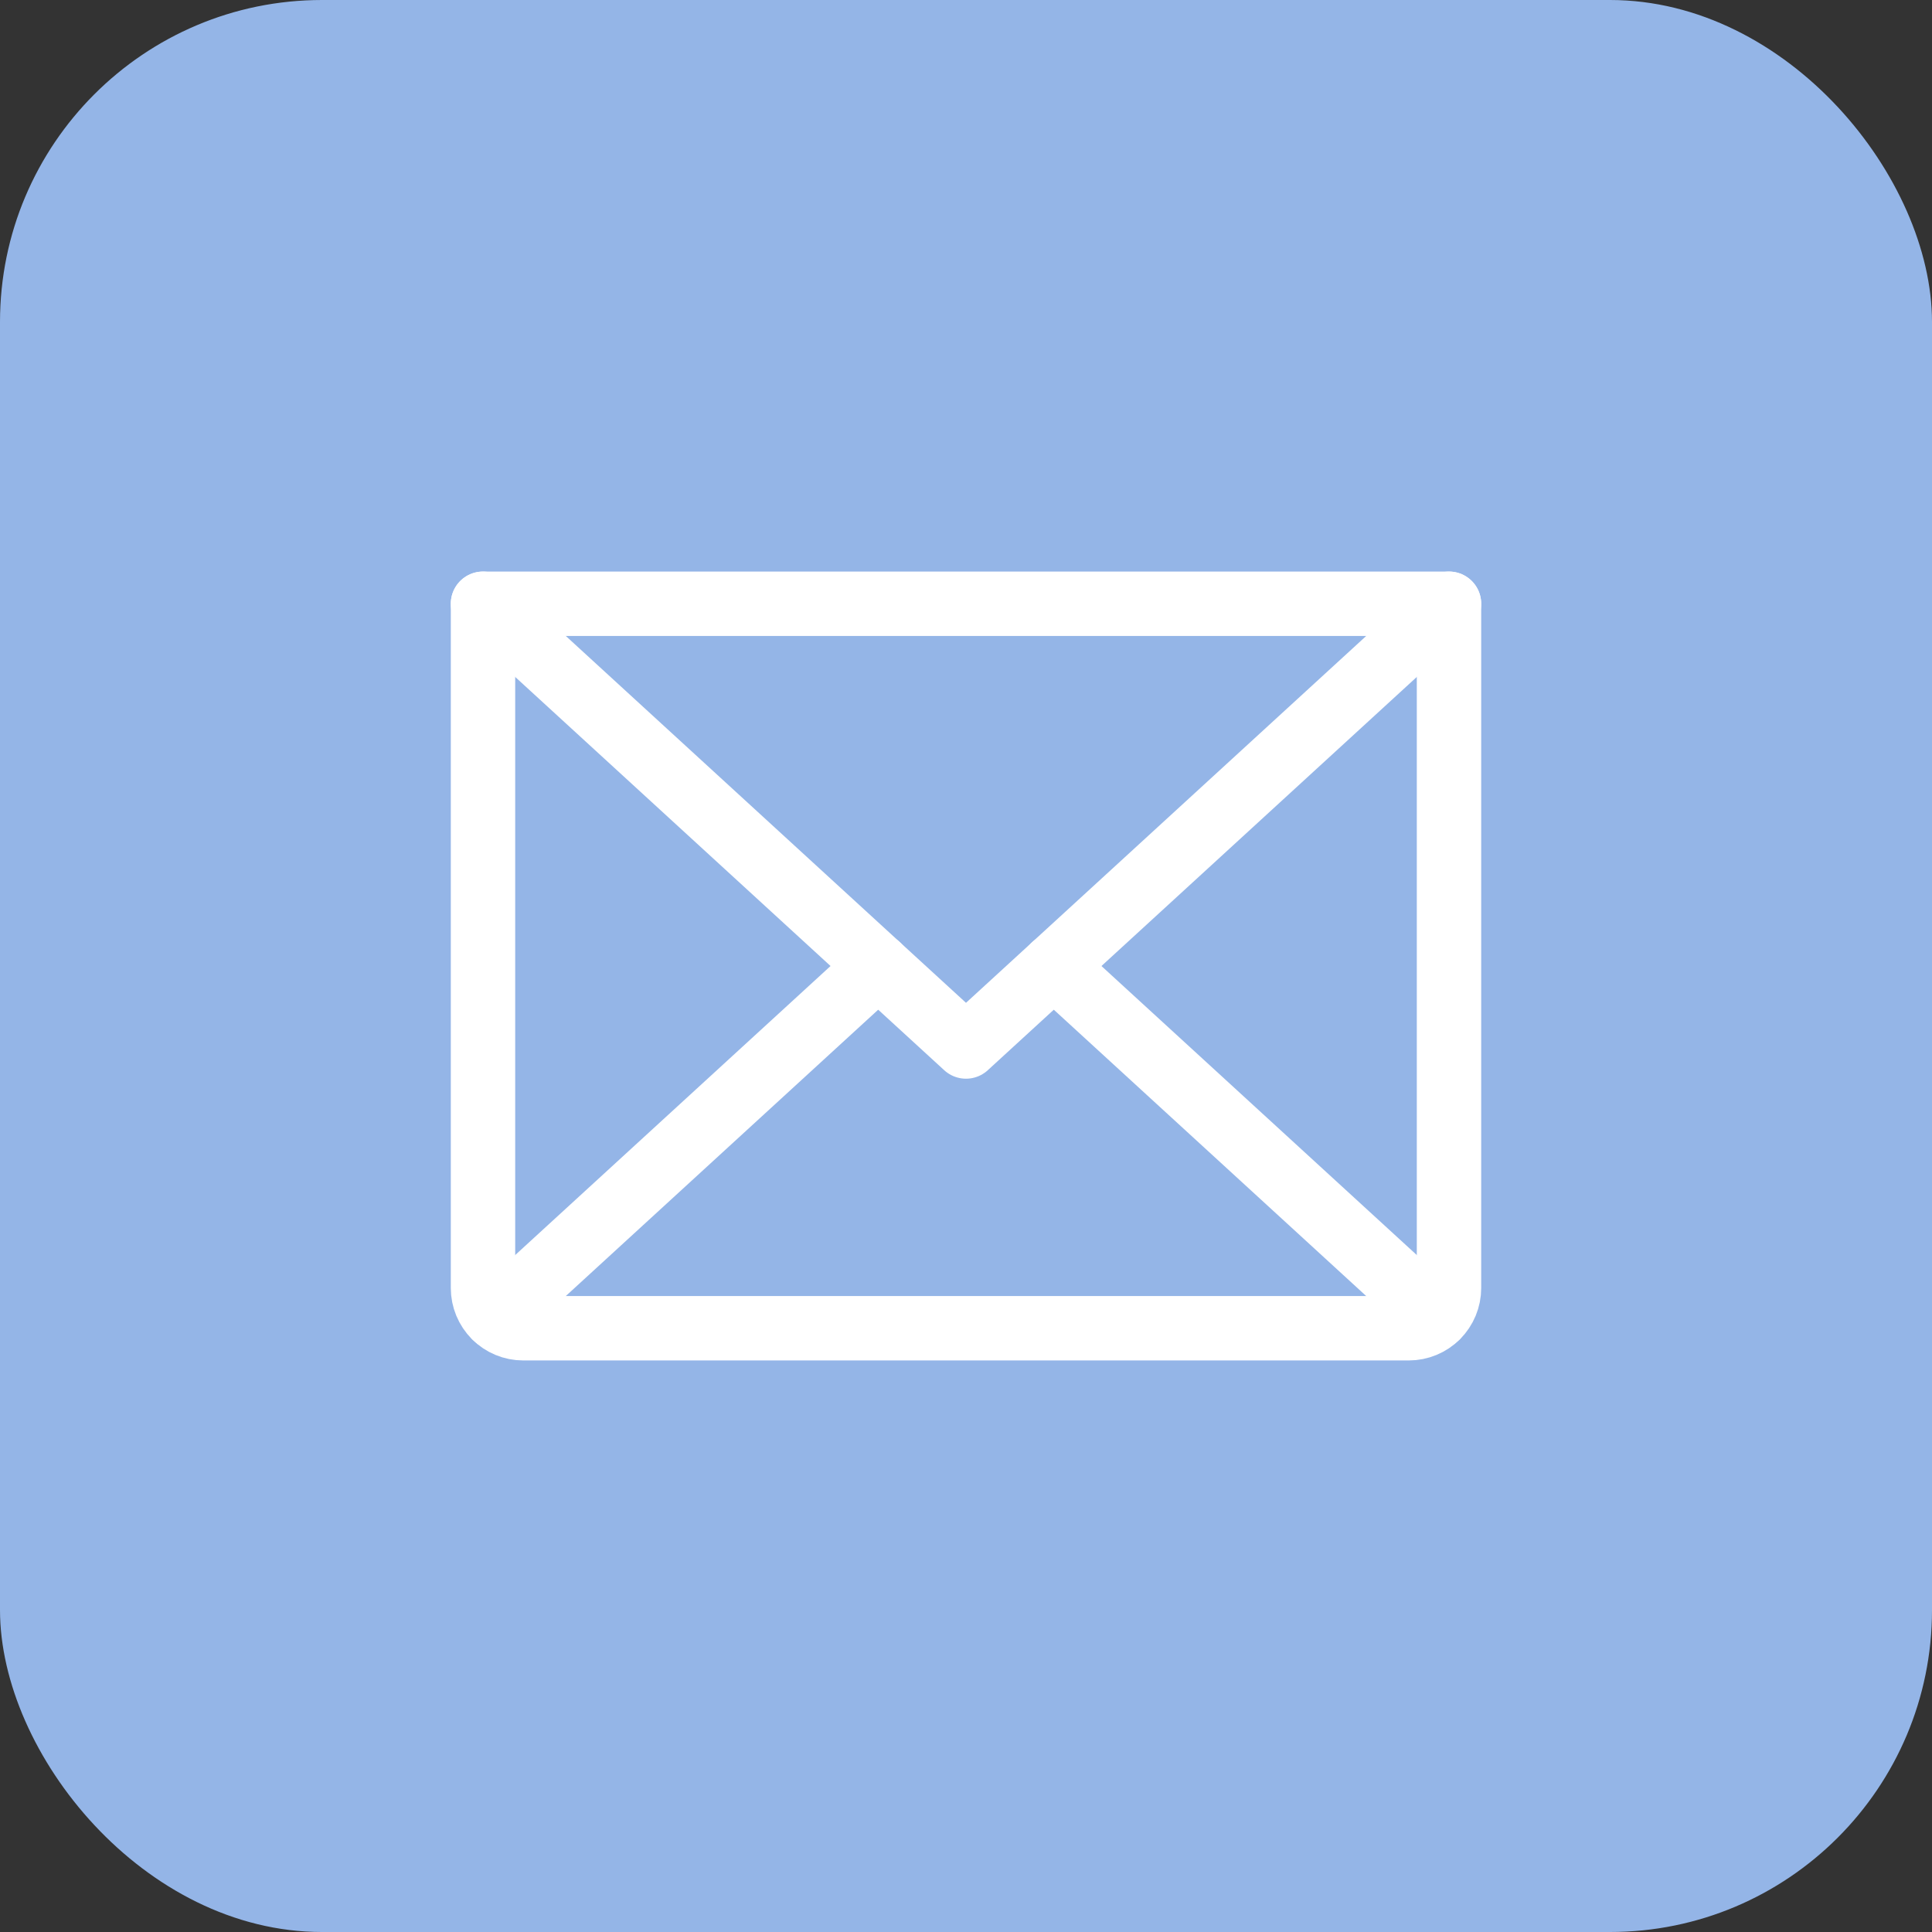
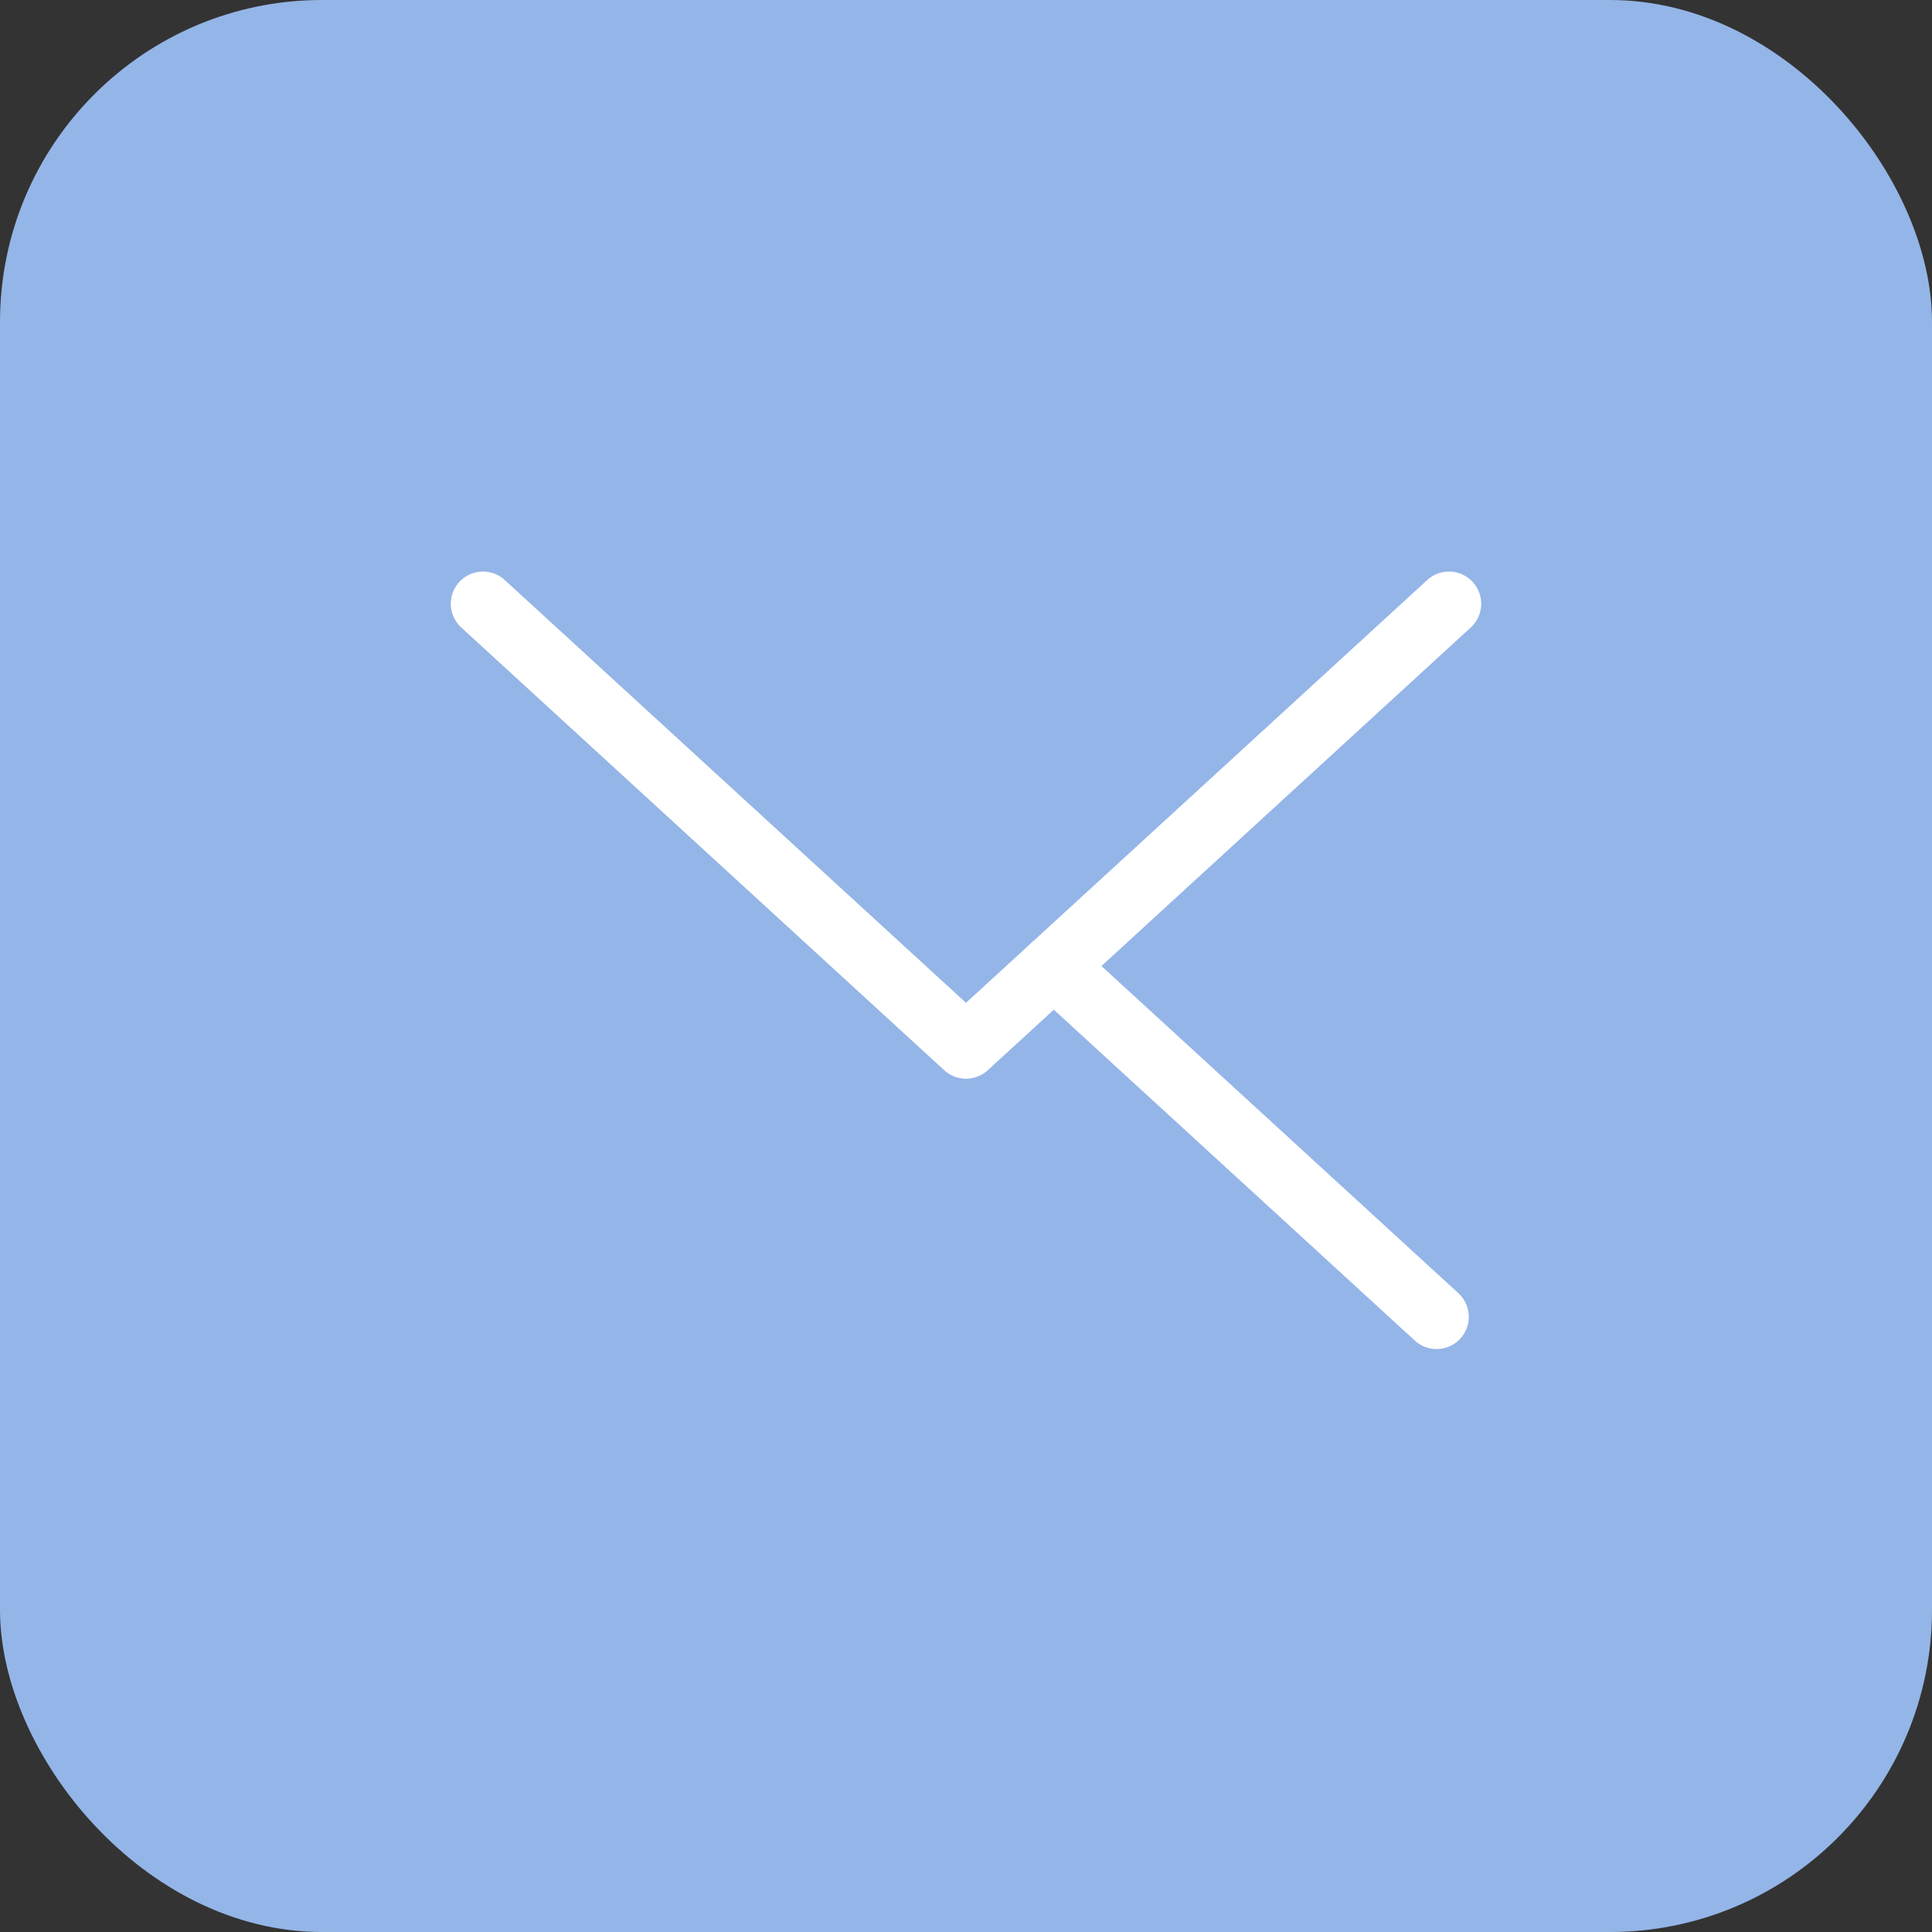
<svg xmlns="http://www.w3.org/2000/svg" width="30" height="30" viewBox="0 0 30 30" fill="none">
  <rect x="0" y="0" width="30" height="30" fill="#333333" stroke="none" />
  <rect width="30" height="30" rx="5" fill="#94B5E7" />
  <g clip-path="url(#clip0_14010_961)">
    <path d="M22.5 9.375L15 16.25L7.5 9.375" stroke="white" stroke-linecap="round" stroke-linejoin="round" />
-     <path d="M7.5 9.375H22.5V20C22.5 20.166 22.434 20.325 22.317 20.442C22.2 20.559 22.041 20.625 21.875 20.625H8.125C7.959 20.625 7.8 20.559 7.683 20.442C7.566 20.325 7.5 20.166 7.5 20V9.375Z" stroke="white" stroke-linecap="round" stroke-linejoin="round" />
-     <path d="M13.637 15L7.693 20.448" stroke="white" stroke-linecap="round" stroke-linejoin="round" />
    <path d="M22.307 20.448L16.363 15" stroke="white" stroke-linecap="round" stroke-linejoin="round" />
  </g>
  <defs>
    <clipPath id="clip0_14010_961">
      <rect width="20" height="20" fill="white" transform="translate(5 5)" />
    </clipPath>
  </defs>
</svg>